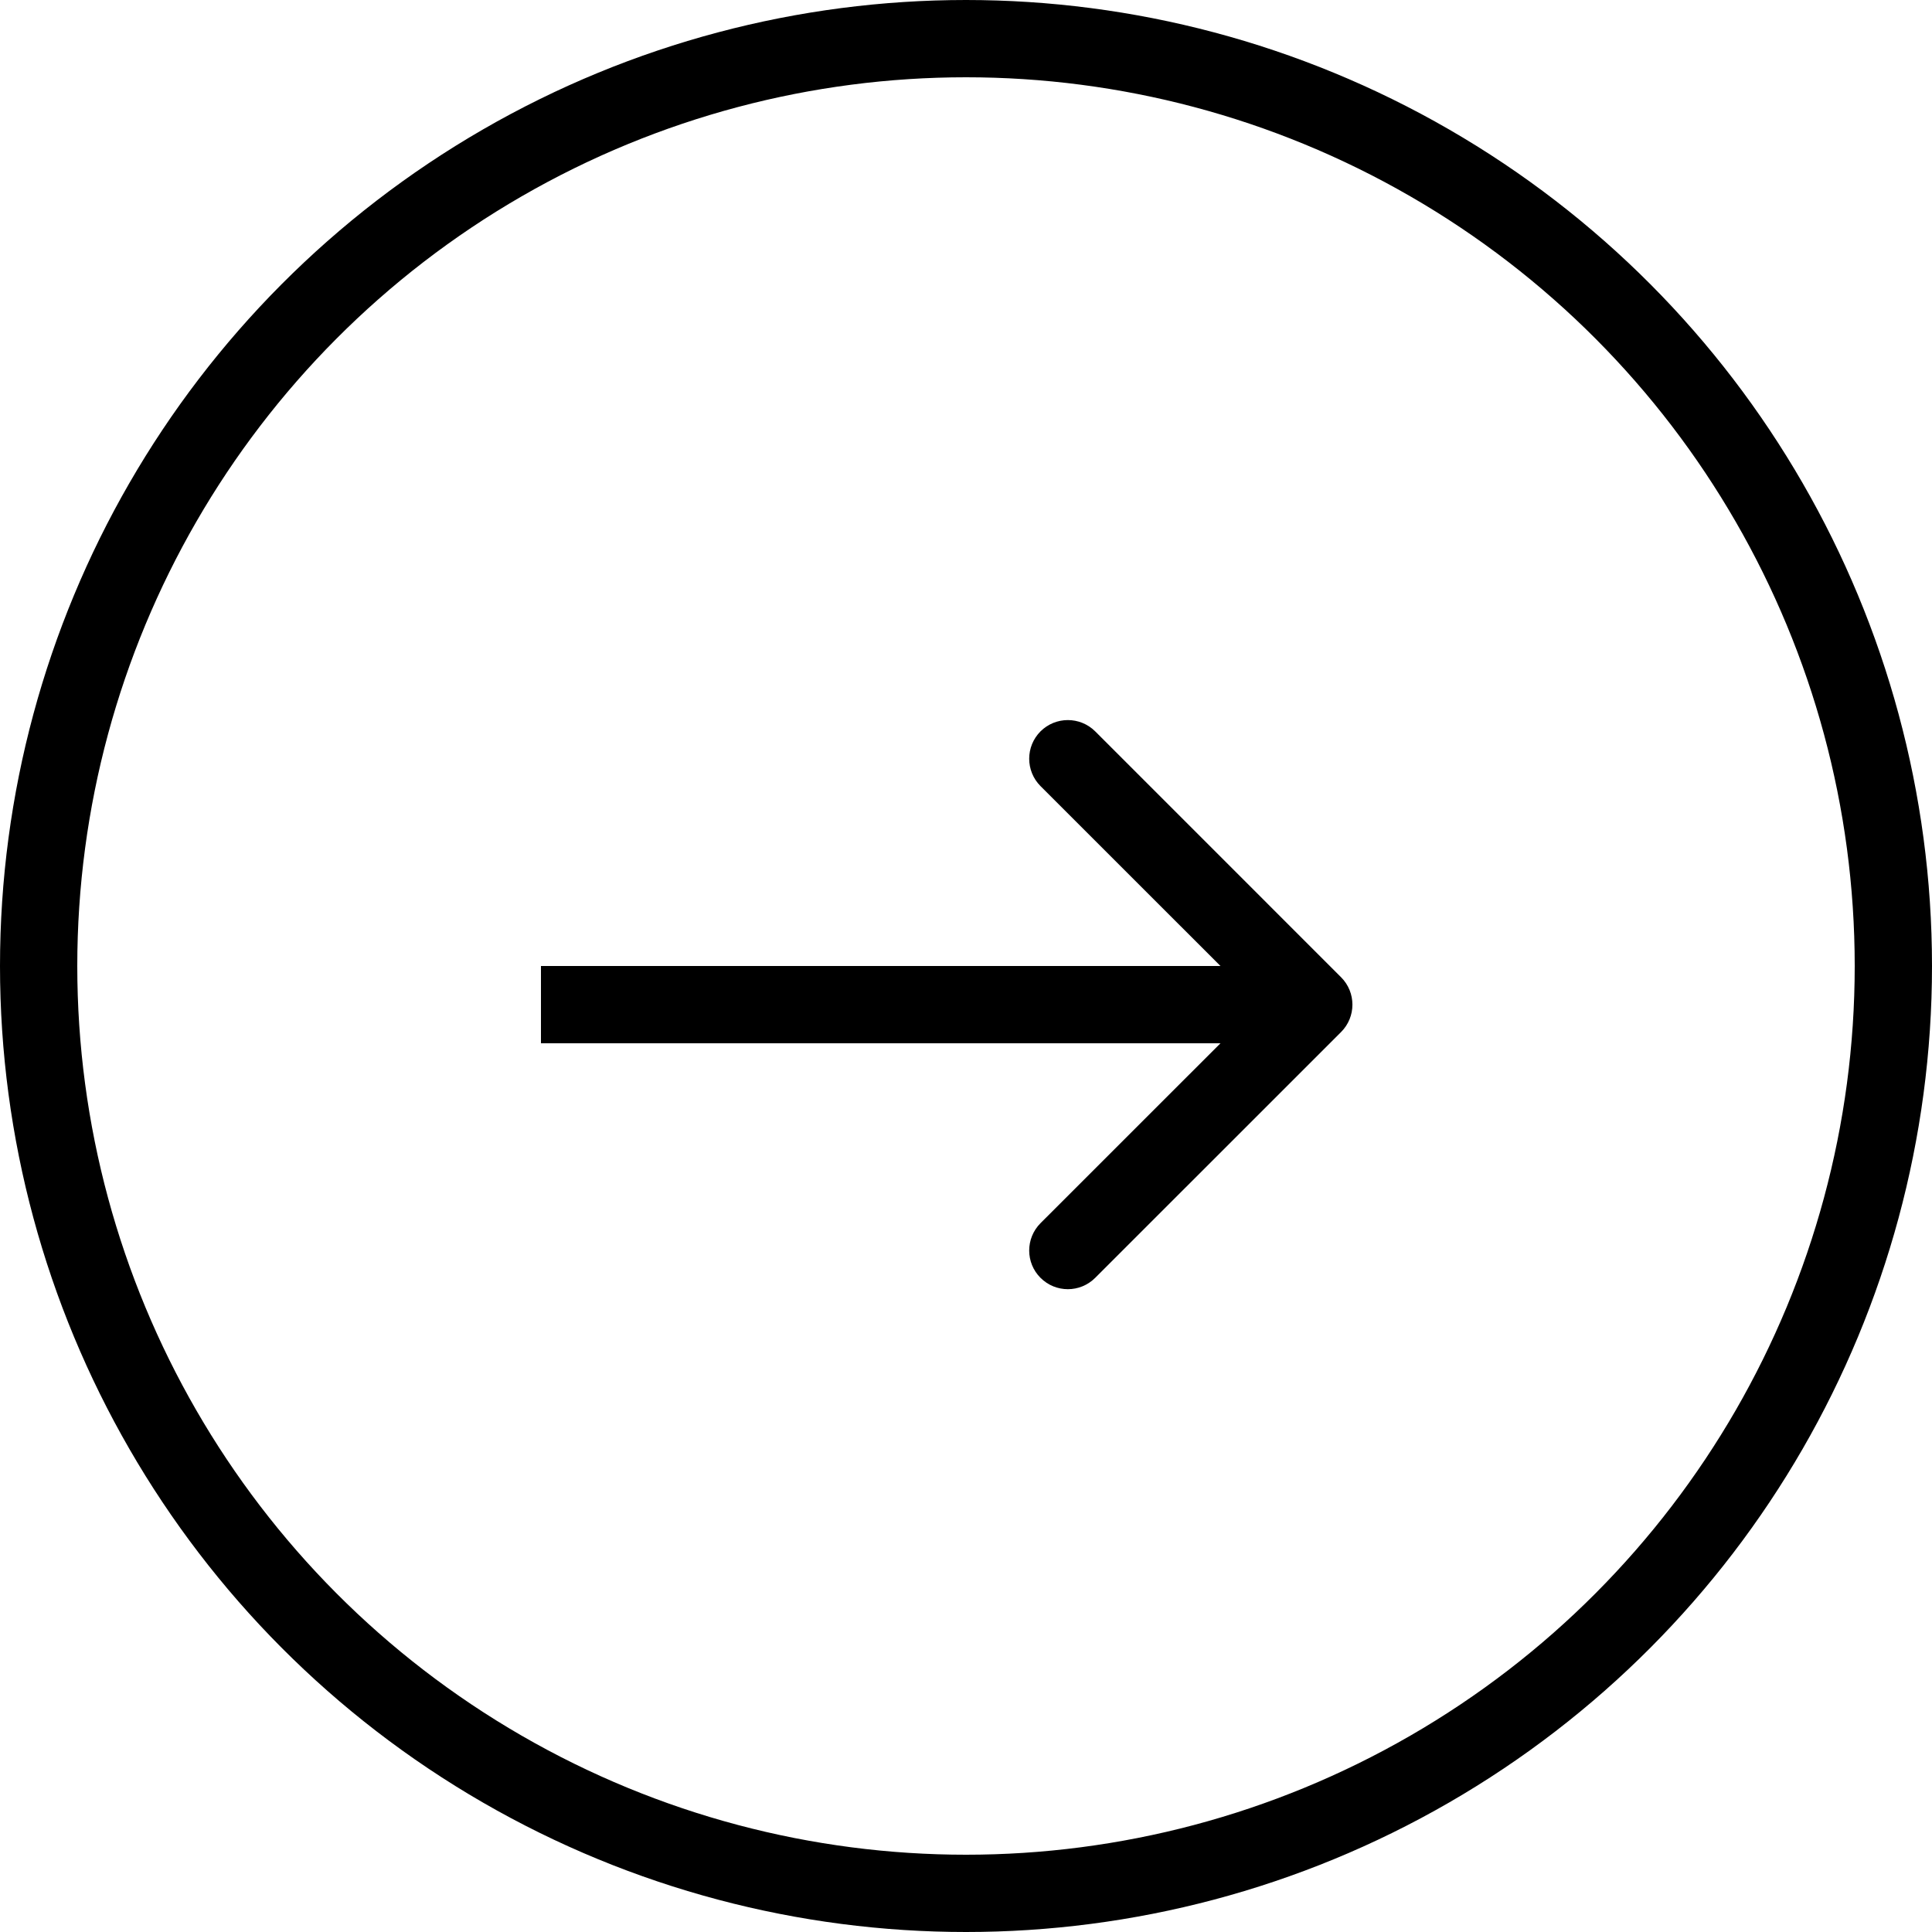
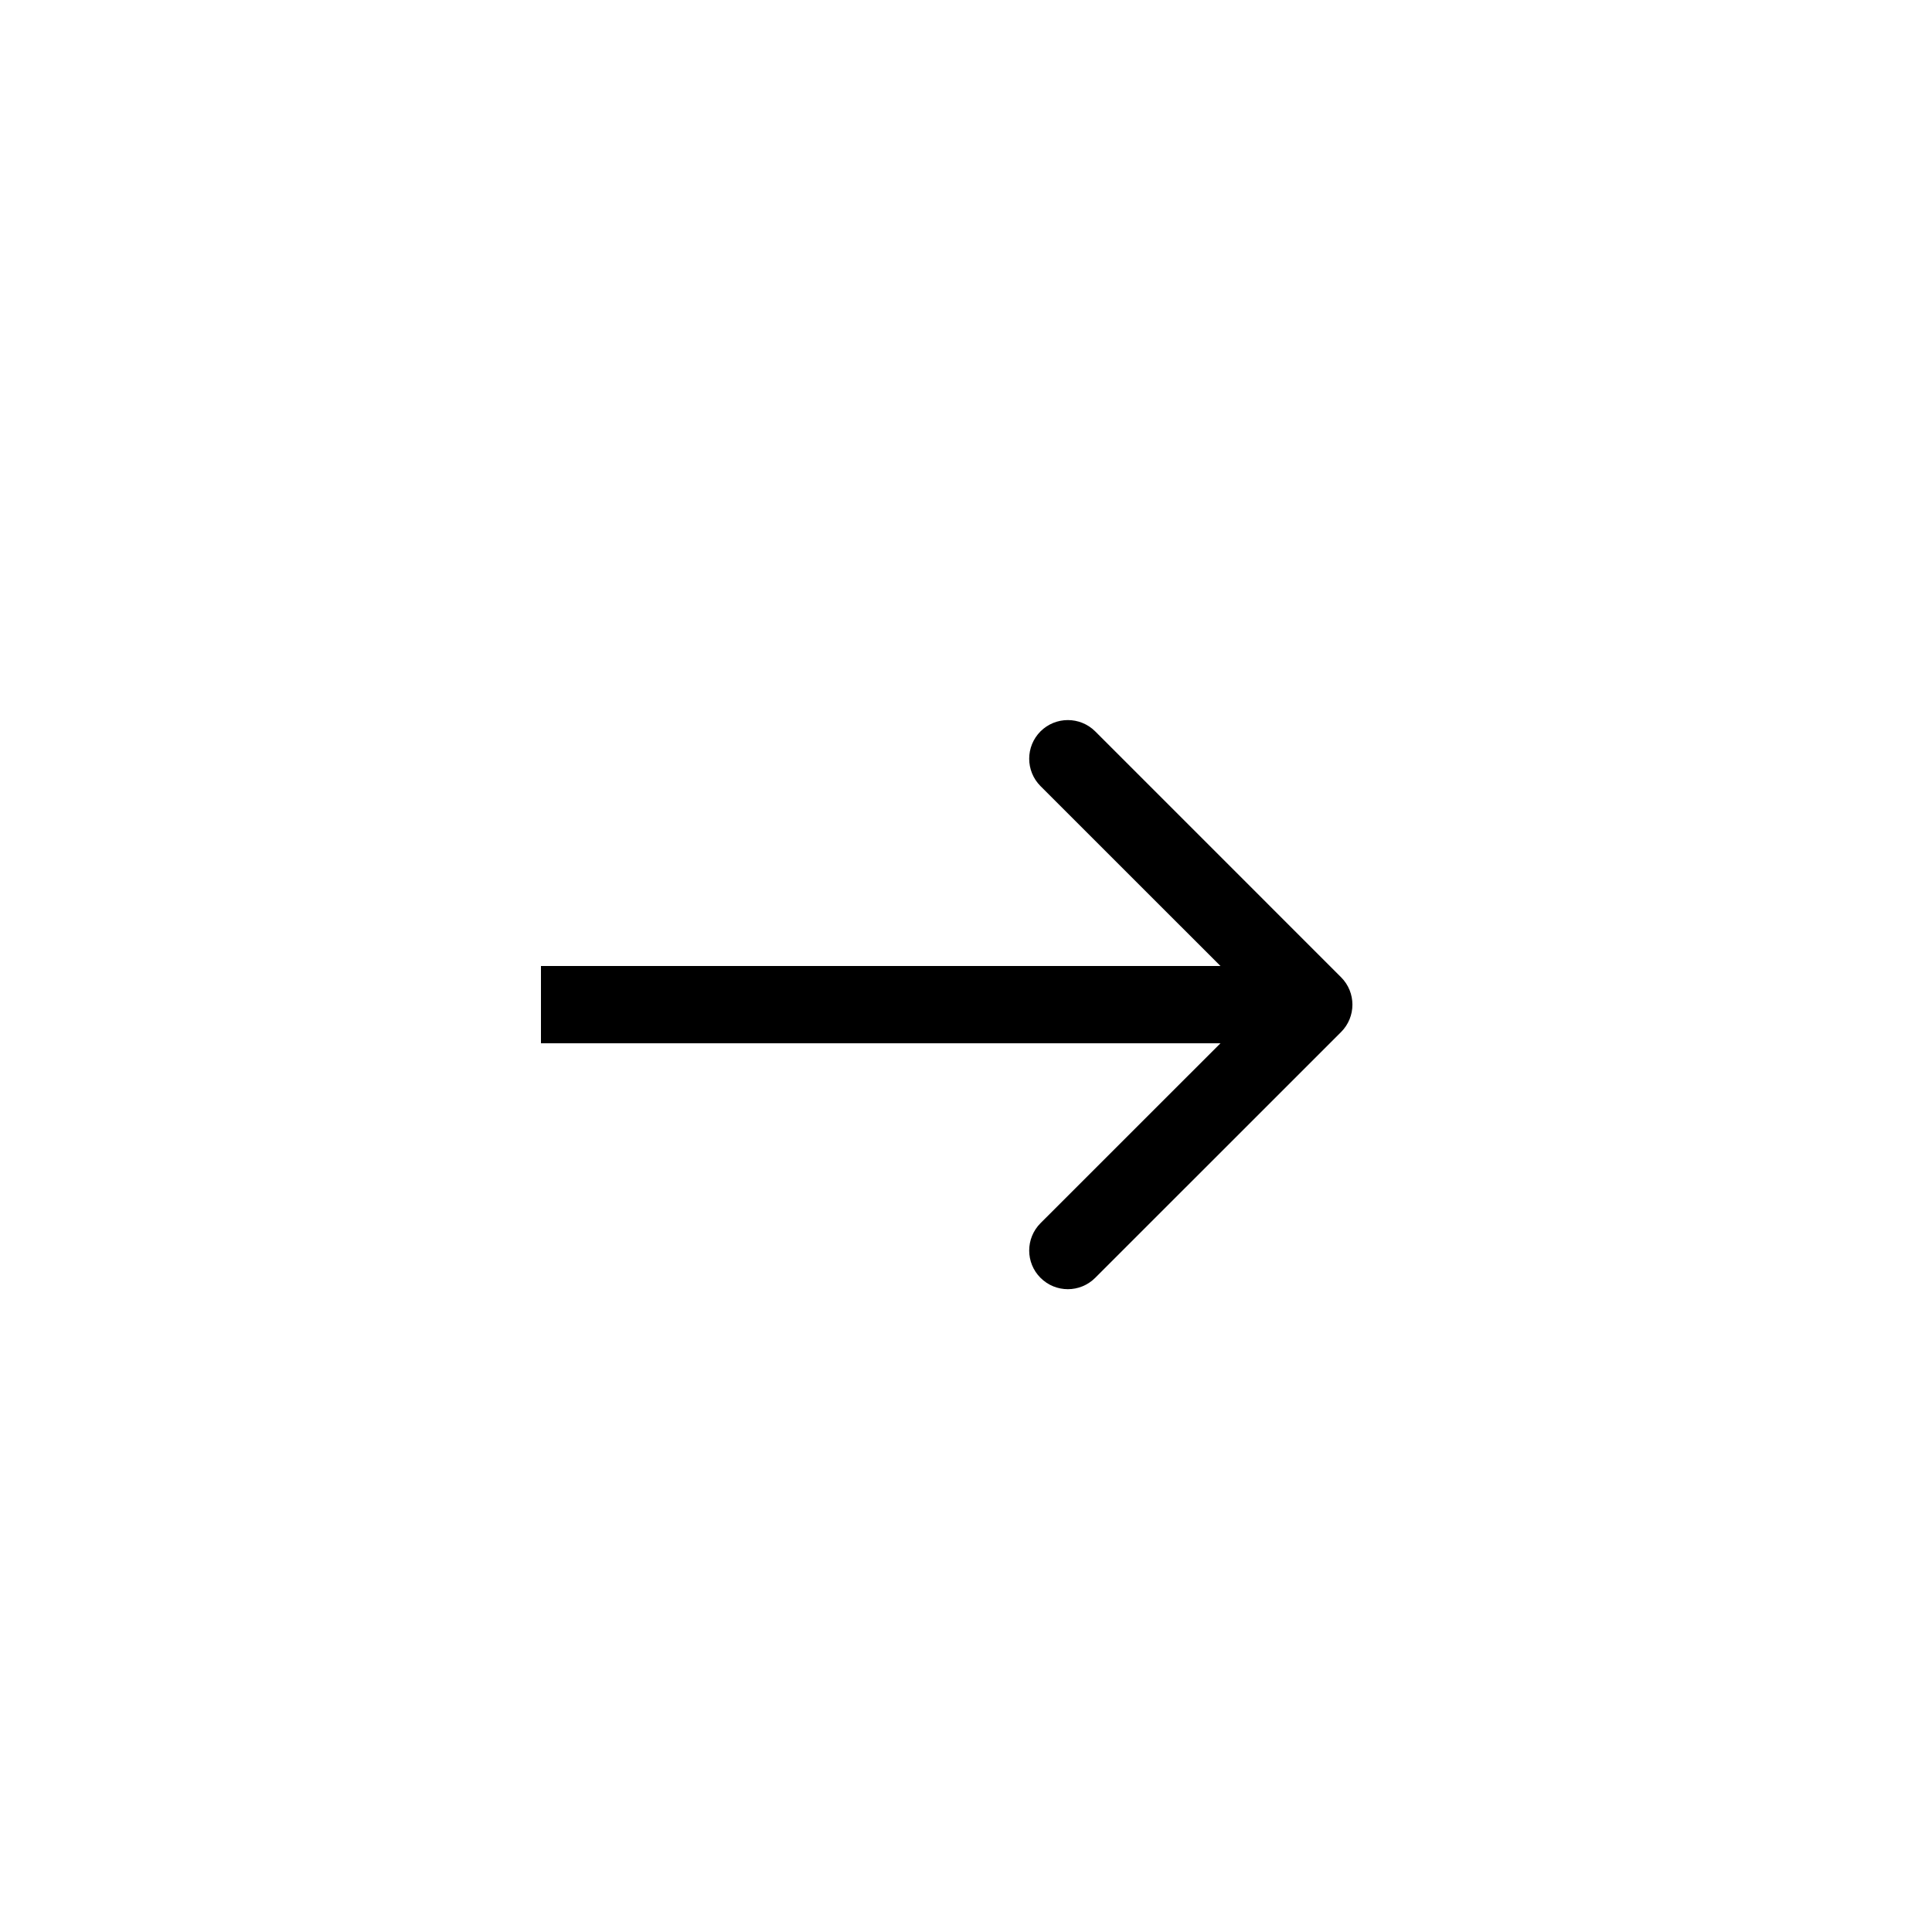
<svg xmlns="http://www.w3.org/2000/svg" width="25" height="25" viewBox="0 0 25 25" fill="none">
-   <circle cx="12.5" cy="12.5" r="12" stroke="black" />
  <path d="M17.354 13.354C17.549 13.158 17.549 12.842 17.354 12.646L14.172 9.464C13.976 9.269 13.66 9.269 13.464 9.464C13.269 9.66 13.269 9.976 13.464 10.172L16.293 13L13.464 15.828C13.269 16.024 13.269 16.34 13.464 16.535C13.66 16.731 13.976 16.731 14.172 16.535L17.354 13.354ZM7 13.5H17V12.5H7V13.5Z" fill="black" />
</svg>